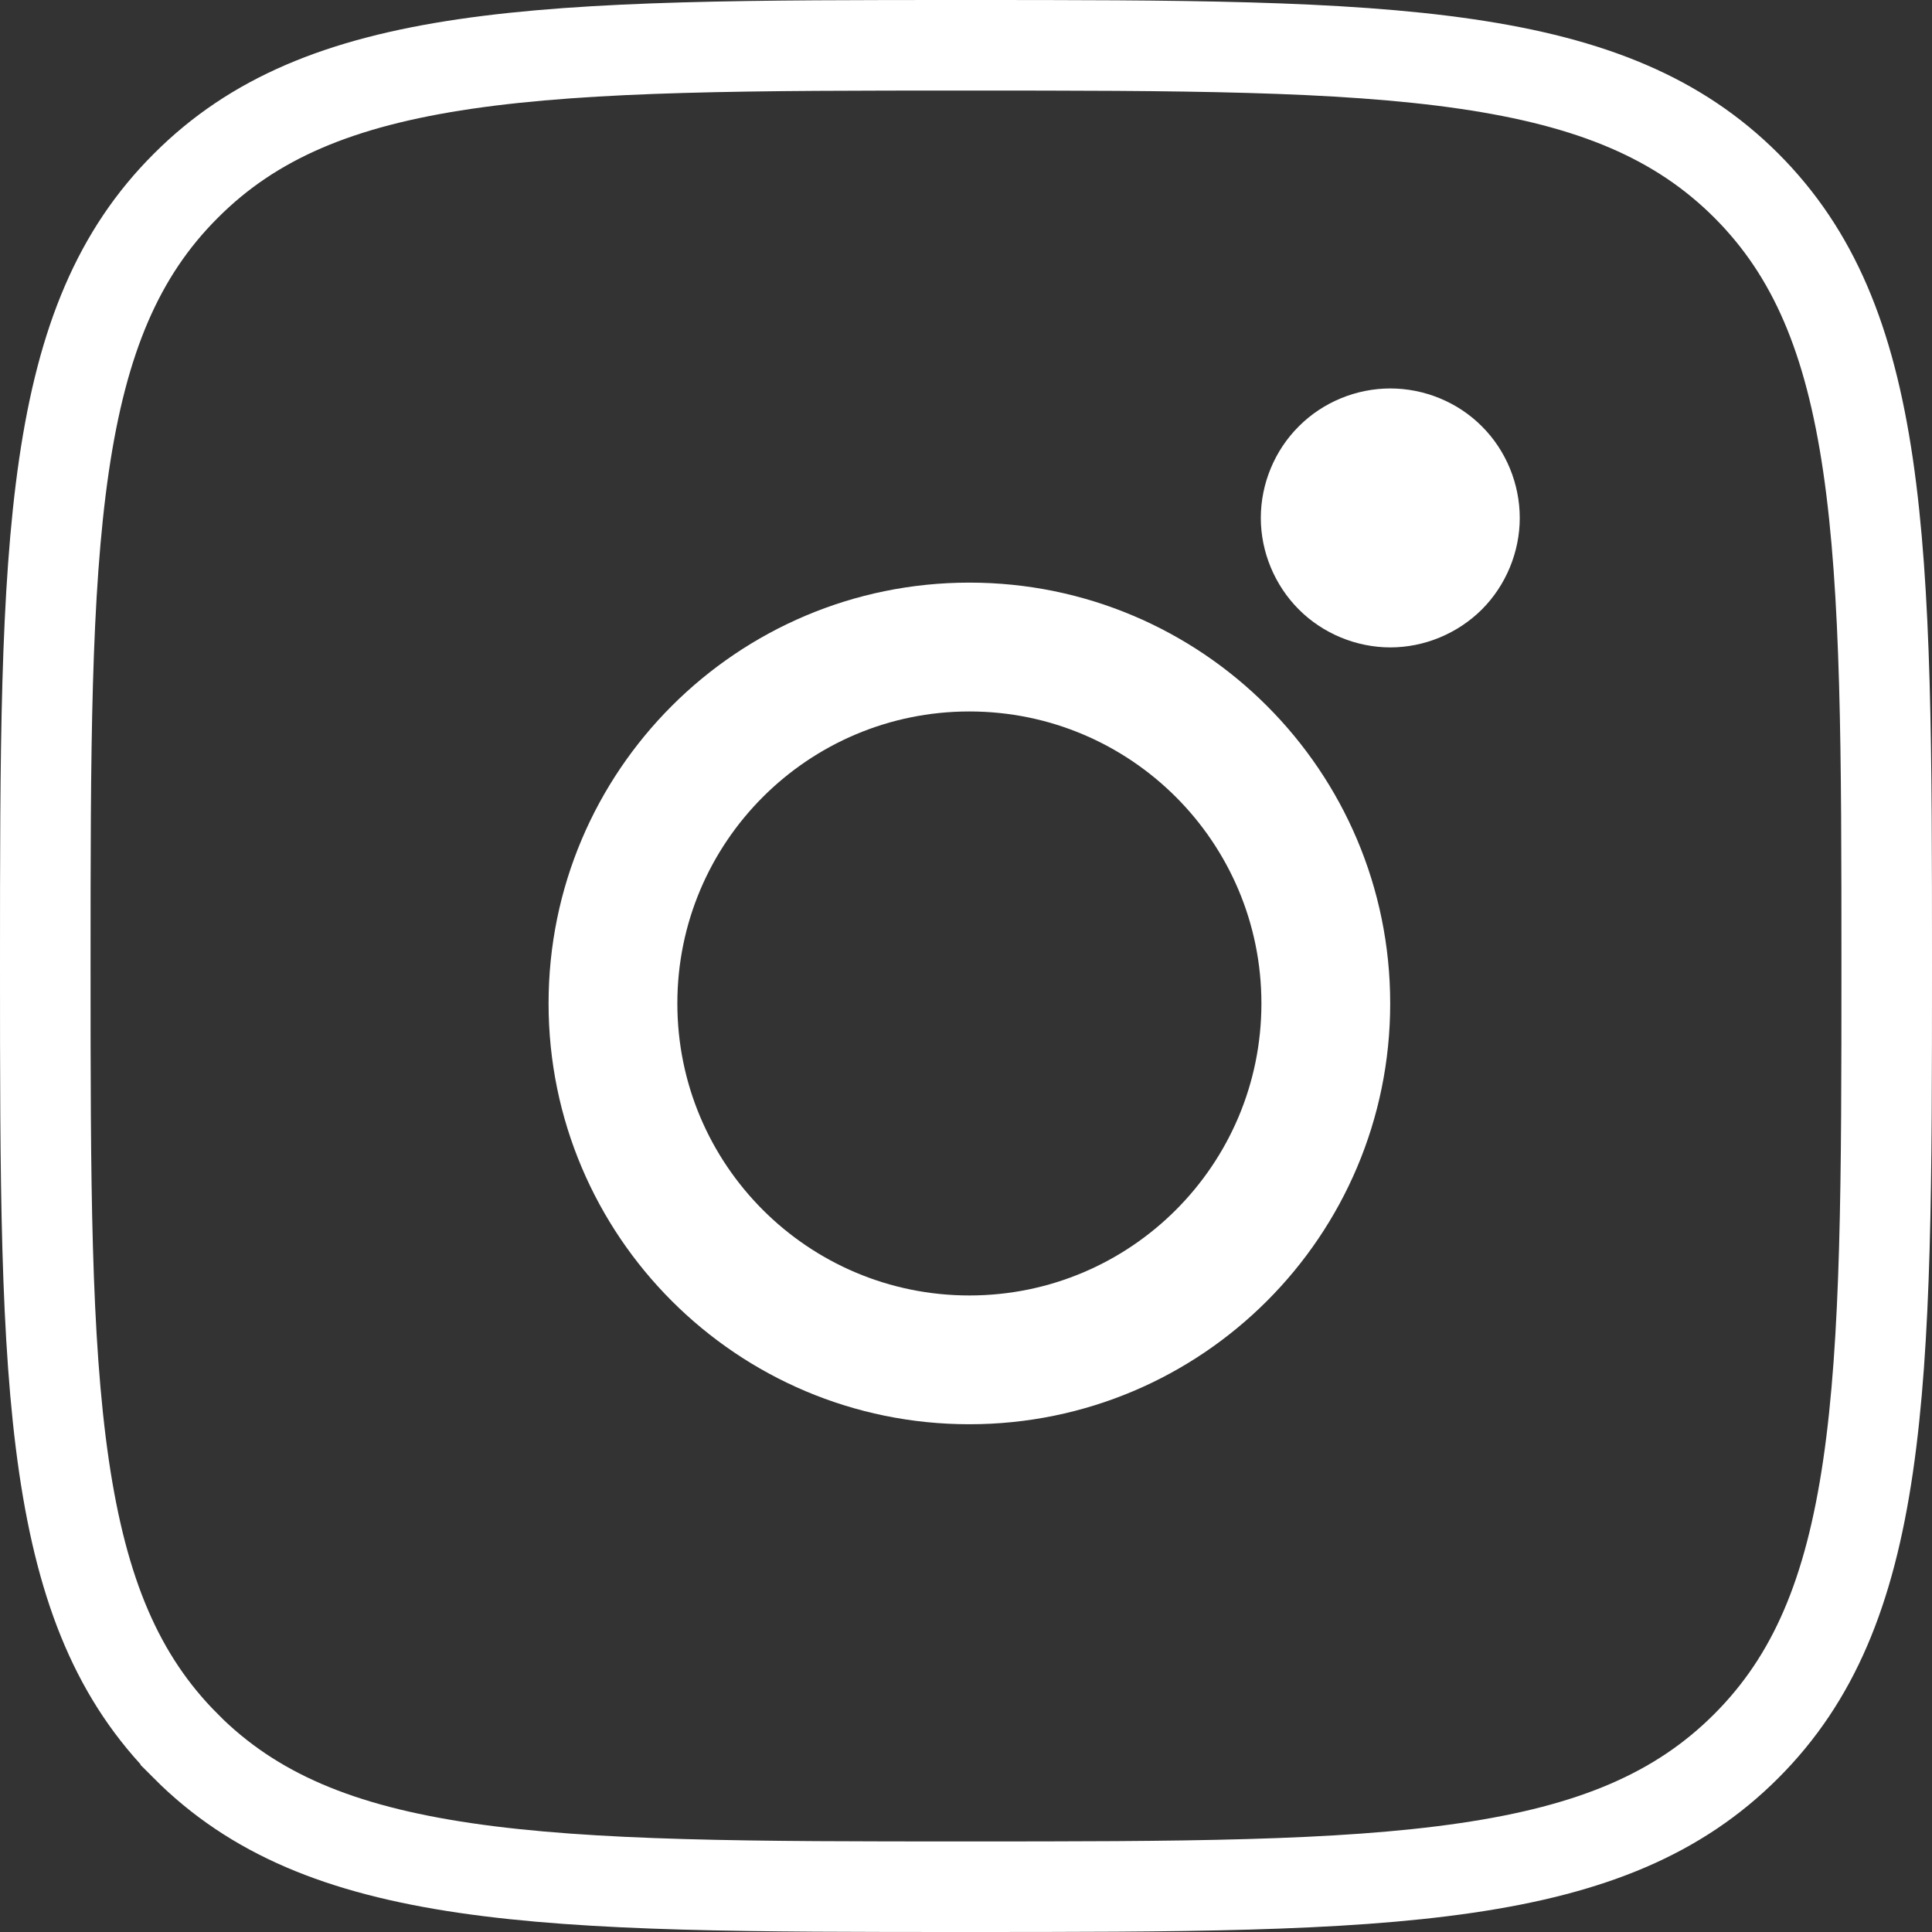
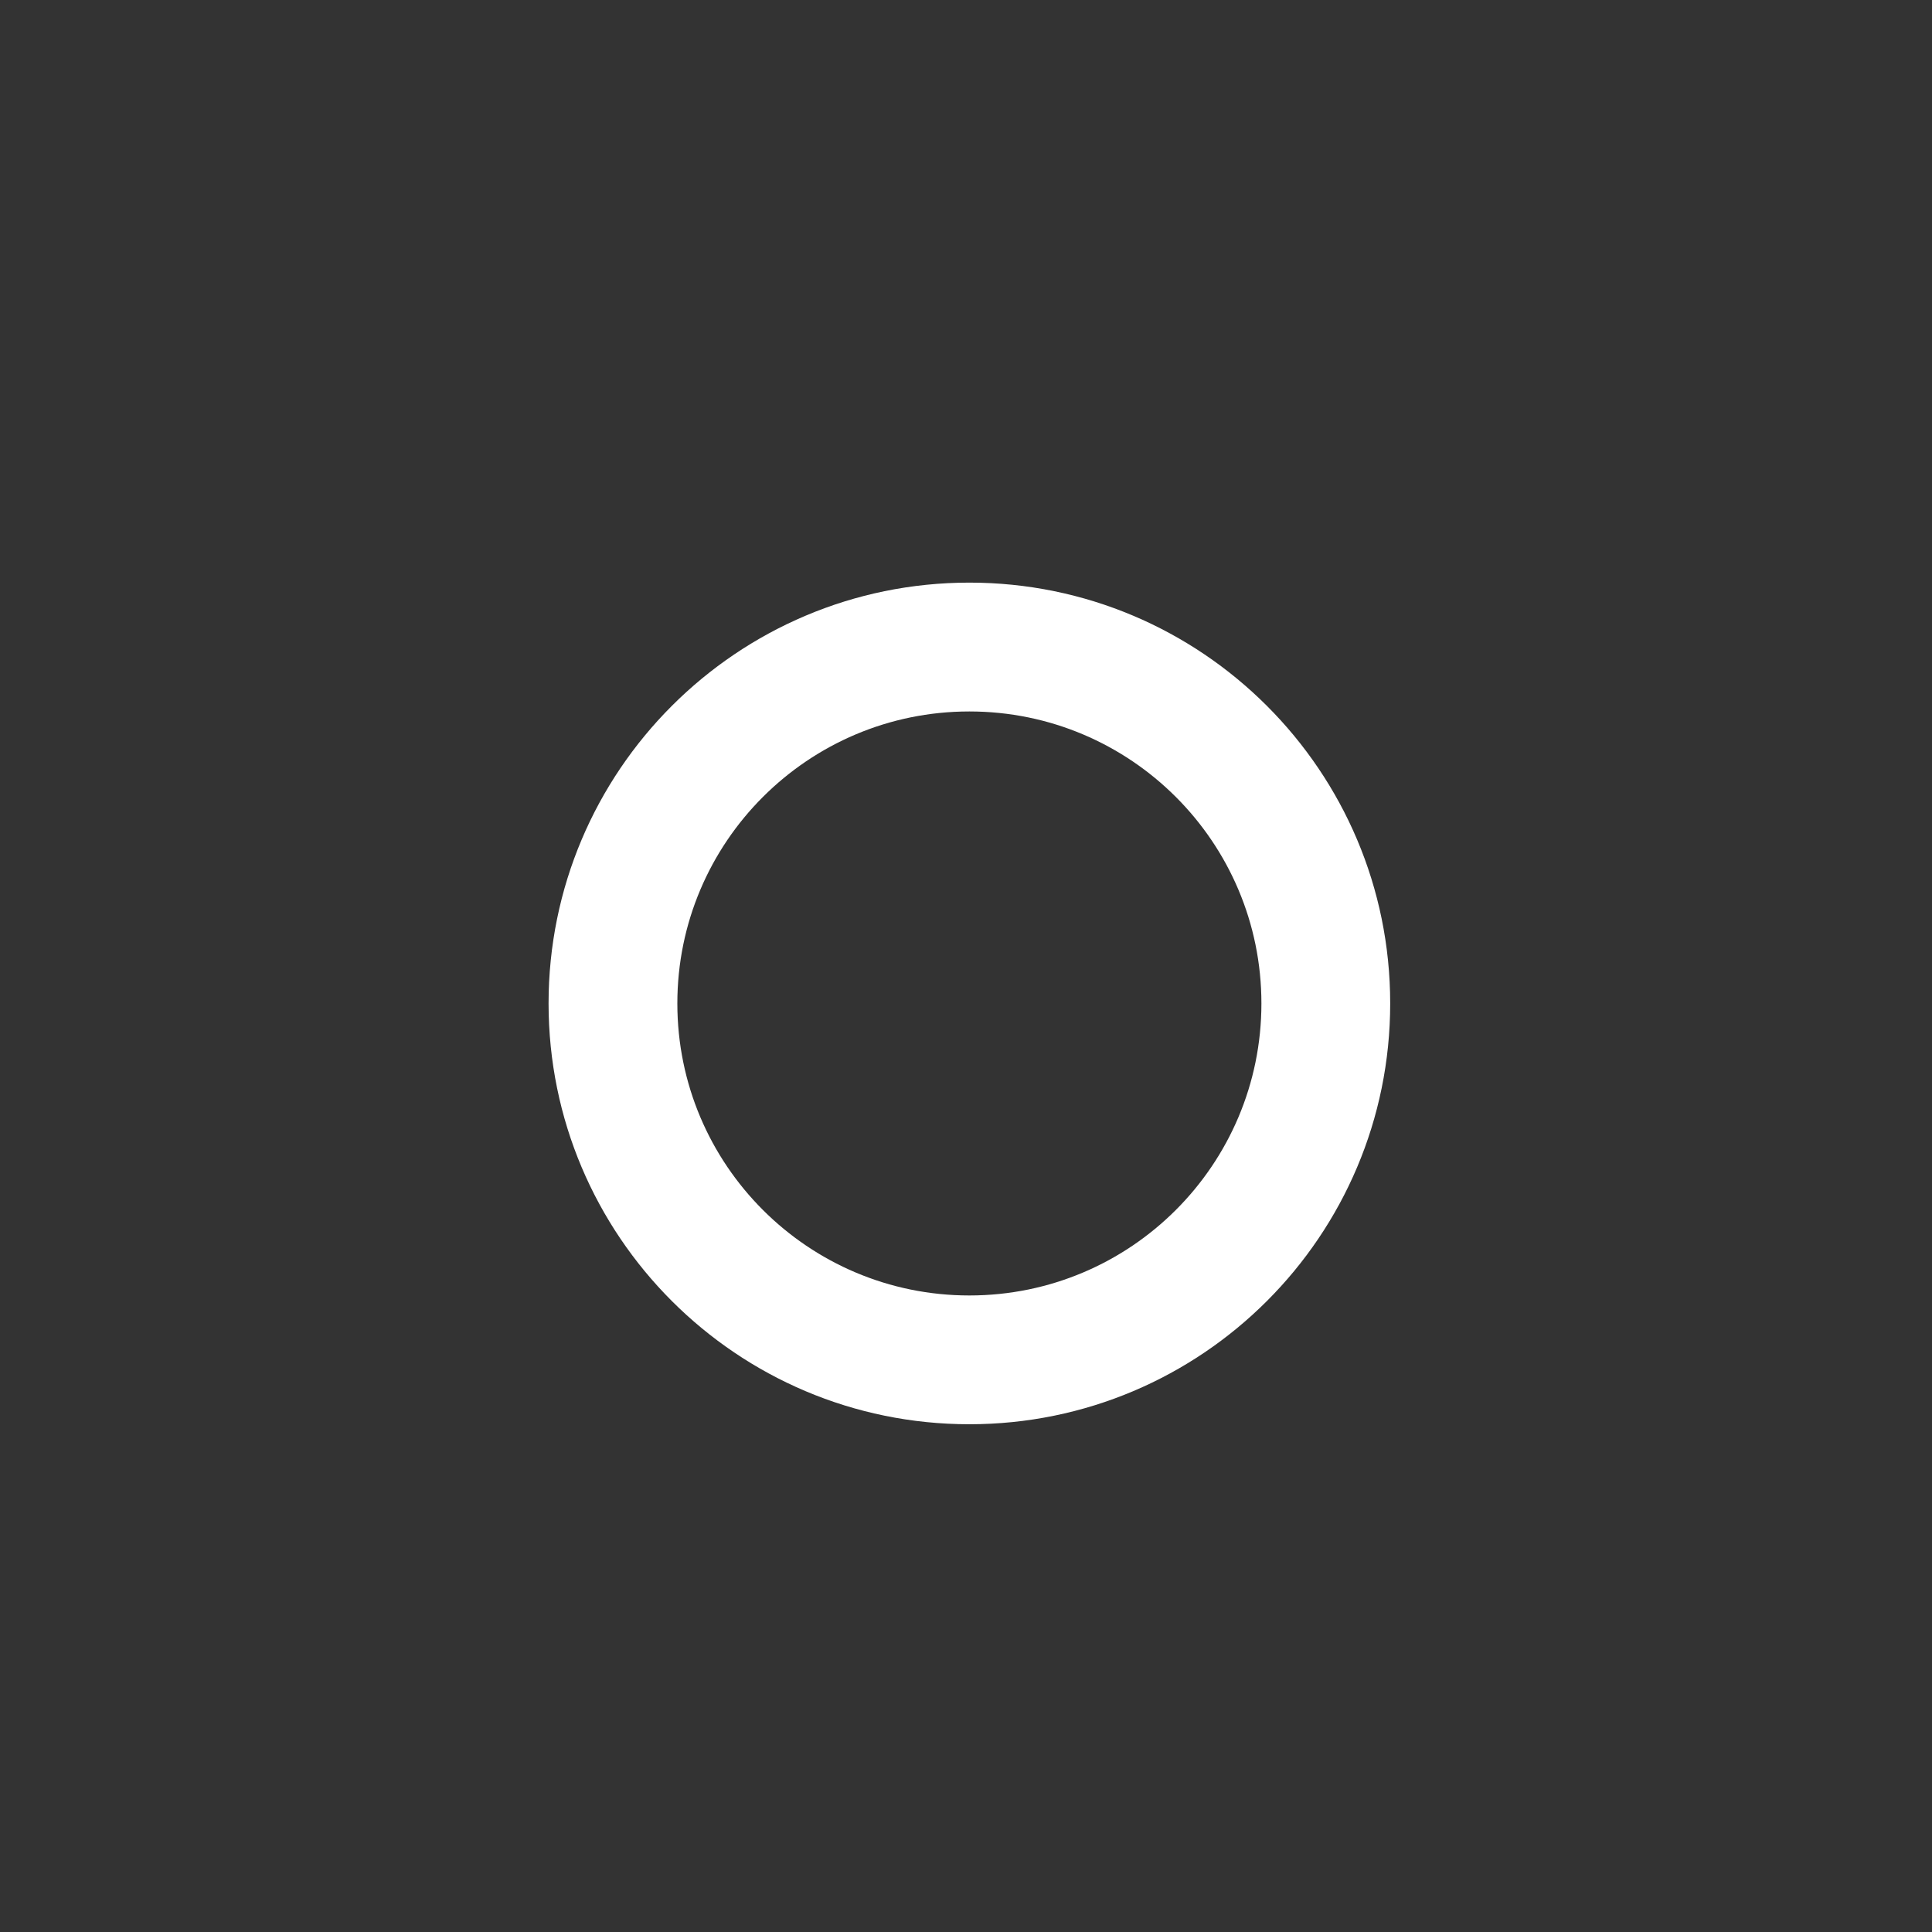
<svg xmlns="http://www.w3.org/2000/svg" width="32" height="32" viewBox="0 0 32 32" fill="none">
  <rect x="0" y="0" width="32" height="32" fill="#333333" stroke="none" />
-   <path d="M3.077 3.078L3.078 3.077C4.194 1.958 5.628 1.365 7.704 1.06C9.805 0.752 12.468 0.75 15.997 0.75C19.526 0.75 22.19 0.752 24.292 1.06C26.368 1.364 27.803 1.955 28.922 3.072C30.042 4.191 30.635 5.626 30.94 7.703C31.248 9.805 31.25 12.468 31.25 15.997C31.25 19.526 31.248 22.189 30.94 24.291C30.635 26.368 30.042 27.803 28.922 28.922C27.803 30.042 26.367 30.635 24.289 30.939C22.187 31.248 19.523 31.25 15.997 31.25C12.471 31.25 9.808 31.248 7.706 30.94C5.629 30.635 4.194 30.042 3.078 28.923L3.078 28.922C1.958 27.803 1.365 26.367 1.06 24.289C0.752 22.187 0.75 19.523 0.75 15.997C0.75 12.471 0.752 9.808 1.06 7.706C1.365 5.629 1.958 4.194 3.077 3.078Z" stroke="white" stroke-width="1.5" />
-   <path fill-rule="evenodd" clip-rule="evenodd" d="M23.028 6.434C22.464 6.434 21.911 6.661 21.513 7.061C21.112 7.459 20.883 8.013 20.883 8.579C20.883 9.142 21.113 9.695 21.513 10.095C21.91 10.493 22.464 10.723 23.028 10.723C23.593 10.723 24.144 10.493 24.544 10.095C24.944 9.695 25.172 9.141 25.172 8.579C25.172 8.013 24.944 7.459 24.544 7.061C24.146 6.661 23.593 6.434 23.028 6.434Z" fill="white" />
  <path fill-rule="evenodd" clip-rule="evenodd" d="M16.056 21.457C18.727 21.457 20.893 19.292 20.893 16.62C20.893 13.949 18.727 11.784 16.056 11.784C13.385 11.784 11.219 13.949 11.219 16.62C11.219 19.292 13.385 21.457 16.056 21.457ZM16.056 23.59C19.905 23.59 23.026 20.47 23.026 16.62C23.026 12.771 19.905 9.65 16.056 9.65C12.207 9.65 9.086 12.771 9.086 16.62C9.086 20.47 12.207 23.59 16.056 23.59Z" fill="white" />
</svg>